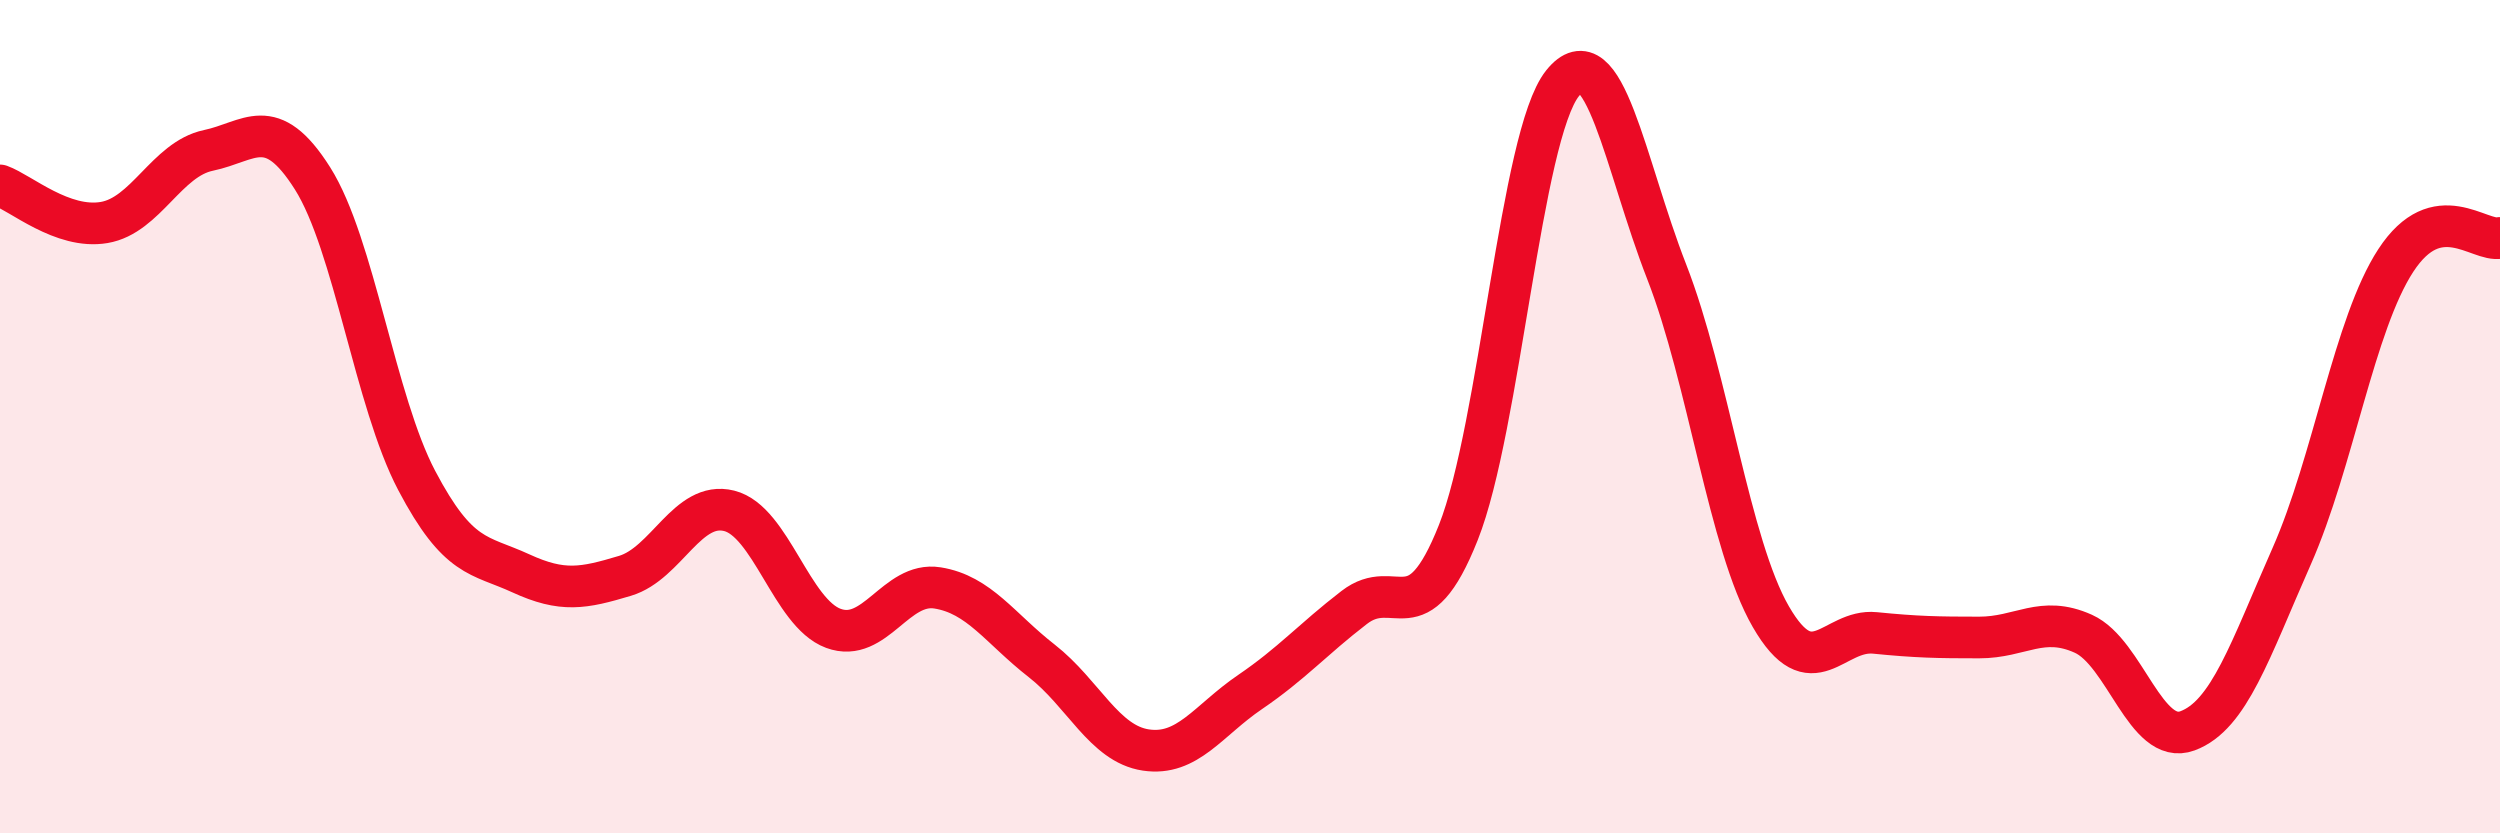
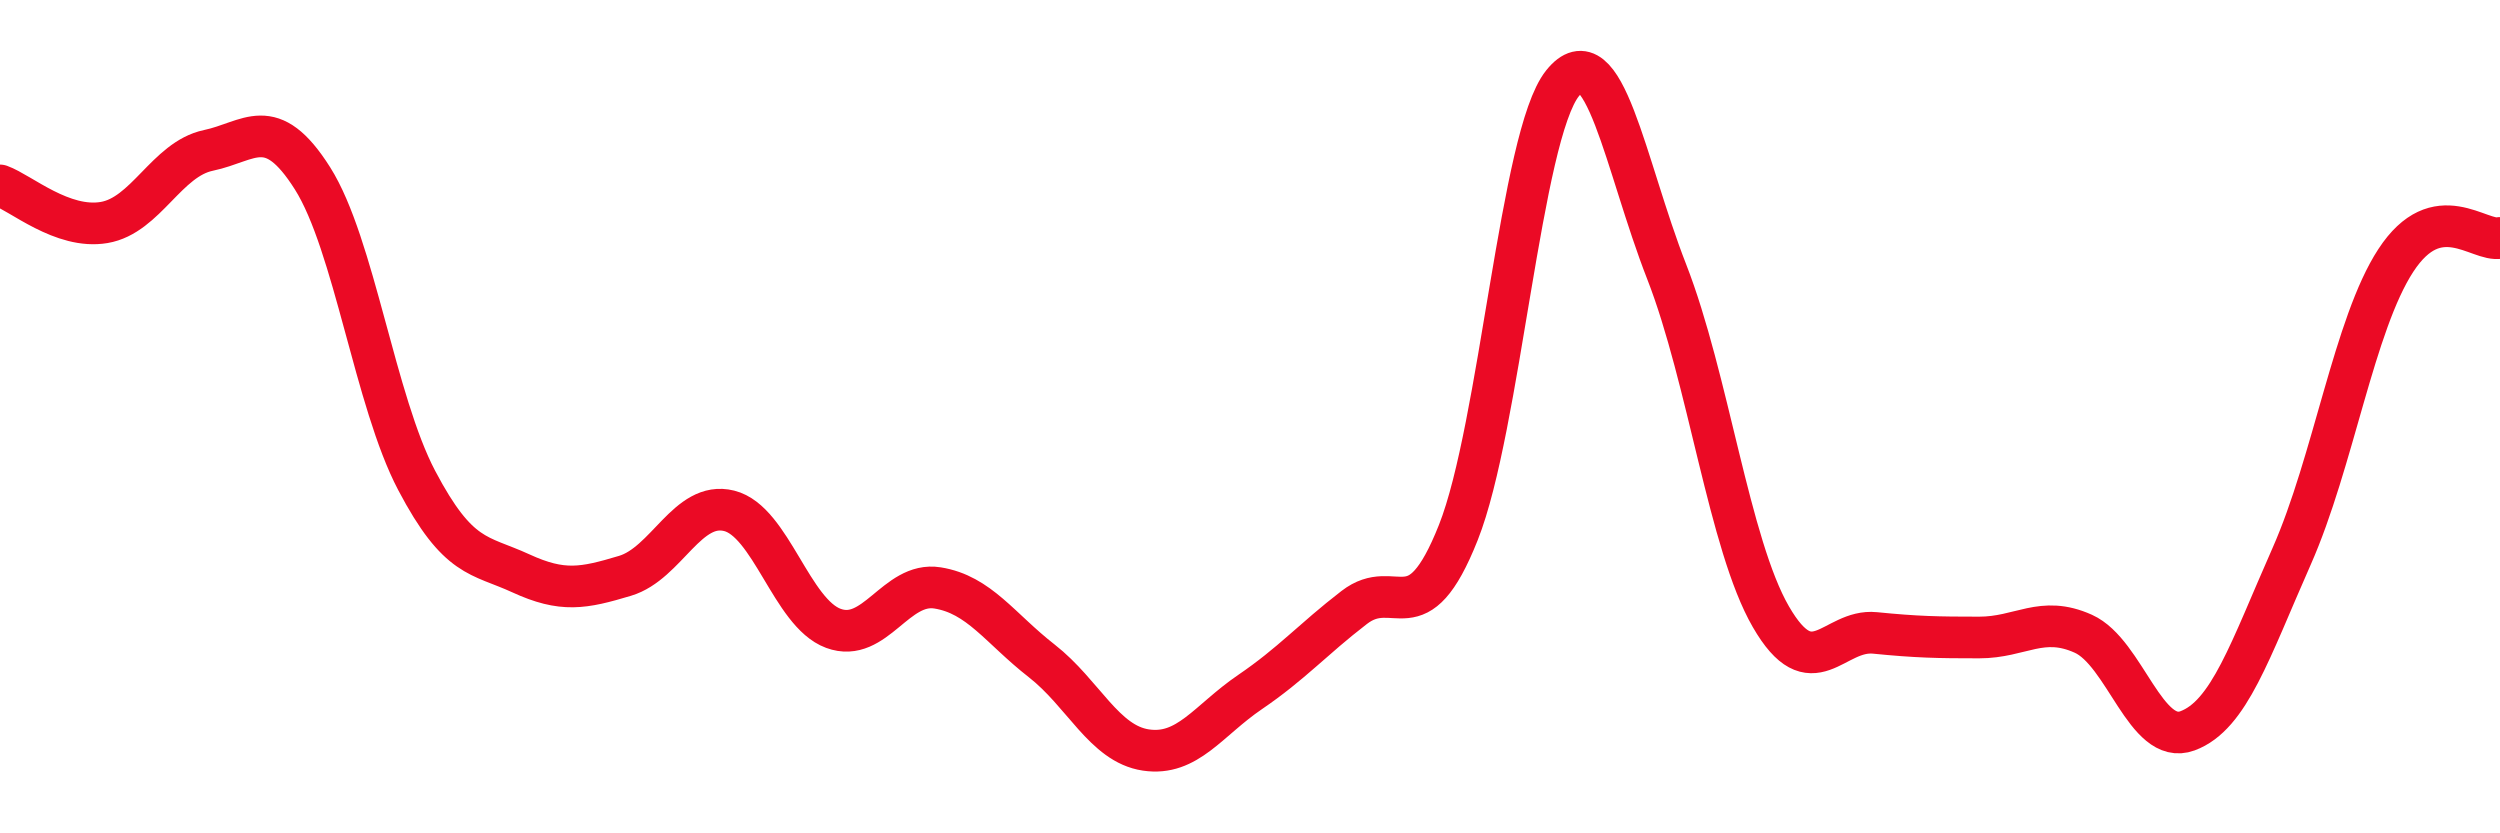
<svg xmlns="http://www.w3.org/2000/svg" width="60" height="20" viewBox="0 0 60 20">
-   <path d="M 0,4.45 C 0.5,4.63 1.5,5.51 2.5,5.34 C 3.5,5.17 4,3.82 5,3.61 C 6,3.4 6.5,2.7 7.5,4.28 C 8.5,5.86 9,9.63 10,11.53 C 11,13.43 11.5,13.3 12.5,13.76 C 13.5,14.22 14,14.12 15,13.82 C 16,13.52 16.5,12.01 17.5,12.26 C 18.5,12.51 19,14.71 20,15.08 C 21,15.45 21.5,13.95 22.5,14.11 C 23.5,14.27 24,15.08 25,15.86 C 26,16.64 26.5,17.85 27.5,18 C 28.5,18.15 29,17.29 30,16.61 C 31,15.93 31.5,15.35 32.5,14.58 C 33.5,13.81 34,15.3 35,12.78 C 36,10.26 36.5,3.25 37.5,2 C 38.5,0.75 39,3.96 40,6.52 C 41,9.08 41.5,13.07 42.5,14.8 C 43.5,16.53 44,15.09 45,15.19 C 46,15.29 46.5,15.3 47.5,15.3 C 48.5,15.3 49,14.76 50,15.21 C 51,15.66 51.5,17.91 52.5,17.54 C 53.5,17.17 54,15.61 55,13.35 C 56,11.09 56.5,7.78 57.5,6.25 C 58.5,4.72 59.5,5.82 60,5.71L60 20L0 20Z" fill="#EB0A25" opacity="0.1" stroke-linecap="round" stroke-linejoin="round" />
  <path d="M 0,4.45 C 0.5,4.63 1.5,5.51 2.5,5.34 C 3.5,5.17 4,3.82 5,3.61 C 6,3.4 6.5,2.7 7.5,4.28 C 8.5,5.86 9,9.63 10,11.53 C 11,13.43 11.5,13.3 12.5,13.76 C 13.5,14.22 14,14.12 15,13.82 C 16,13.52 16.5,12.01 17.5,12.26 C 18.5,12.51 19,14.71 20,15.08 C 21,15.45 21.5,13.95 22.5,14.11 C 23.5,14.27 24,15.08 25,15.86 C 26,16.64 26.5,17.85 27.5,18 C 28.5,18.15 29,17.29 30,16.61 C 31,15.93 31.5,15.35 32.5,14.58 C 33.5,13.81 34,15.3 35,12.78 C 36,10.26 36.5,3.25 37.5,2 C 38.5,0.75 39,3.96 40,6.52 C 41,9.08 41.5,13.07 42.5,14.8 C 43.5,16.53 44,15.09 45,15.19 C 46,15.29 46.5,15.3 47.5,15.3 C 48.5,15.3 49,14.76 50,15.21 C 51,15.66 51.5,17.91 52.5,17.54 C 53.5,17.17 54,15.61 55,13.35 C 56,11.09 56.5,7.78 57.5,6.25 C 58.5,4.72 59.5,5.82 60,5.71" stroke="#EB0A25" stroke-width="1" fill="none" stroke-linecap="round" stroke-linejoin="round" />
</svg>